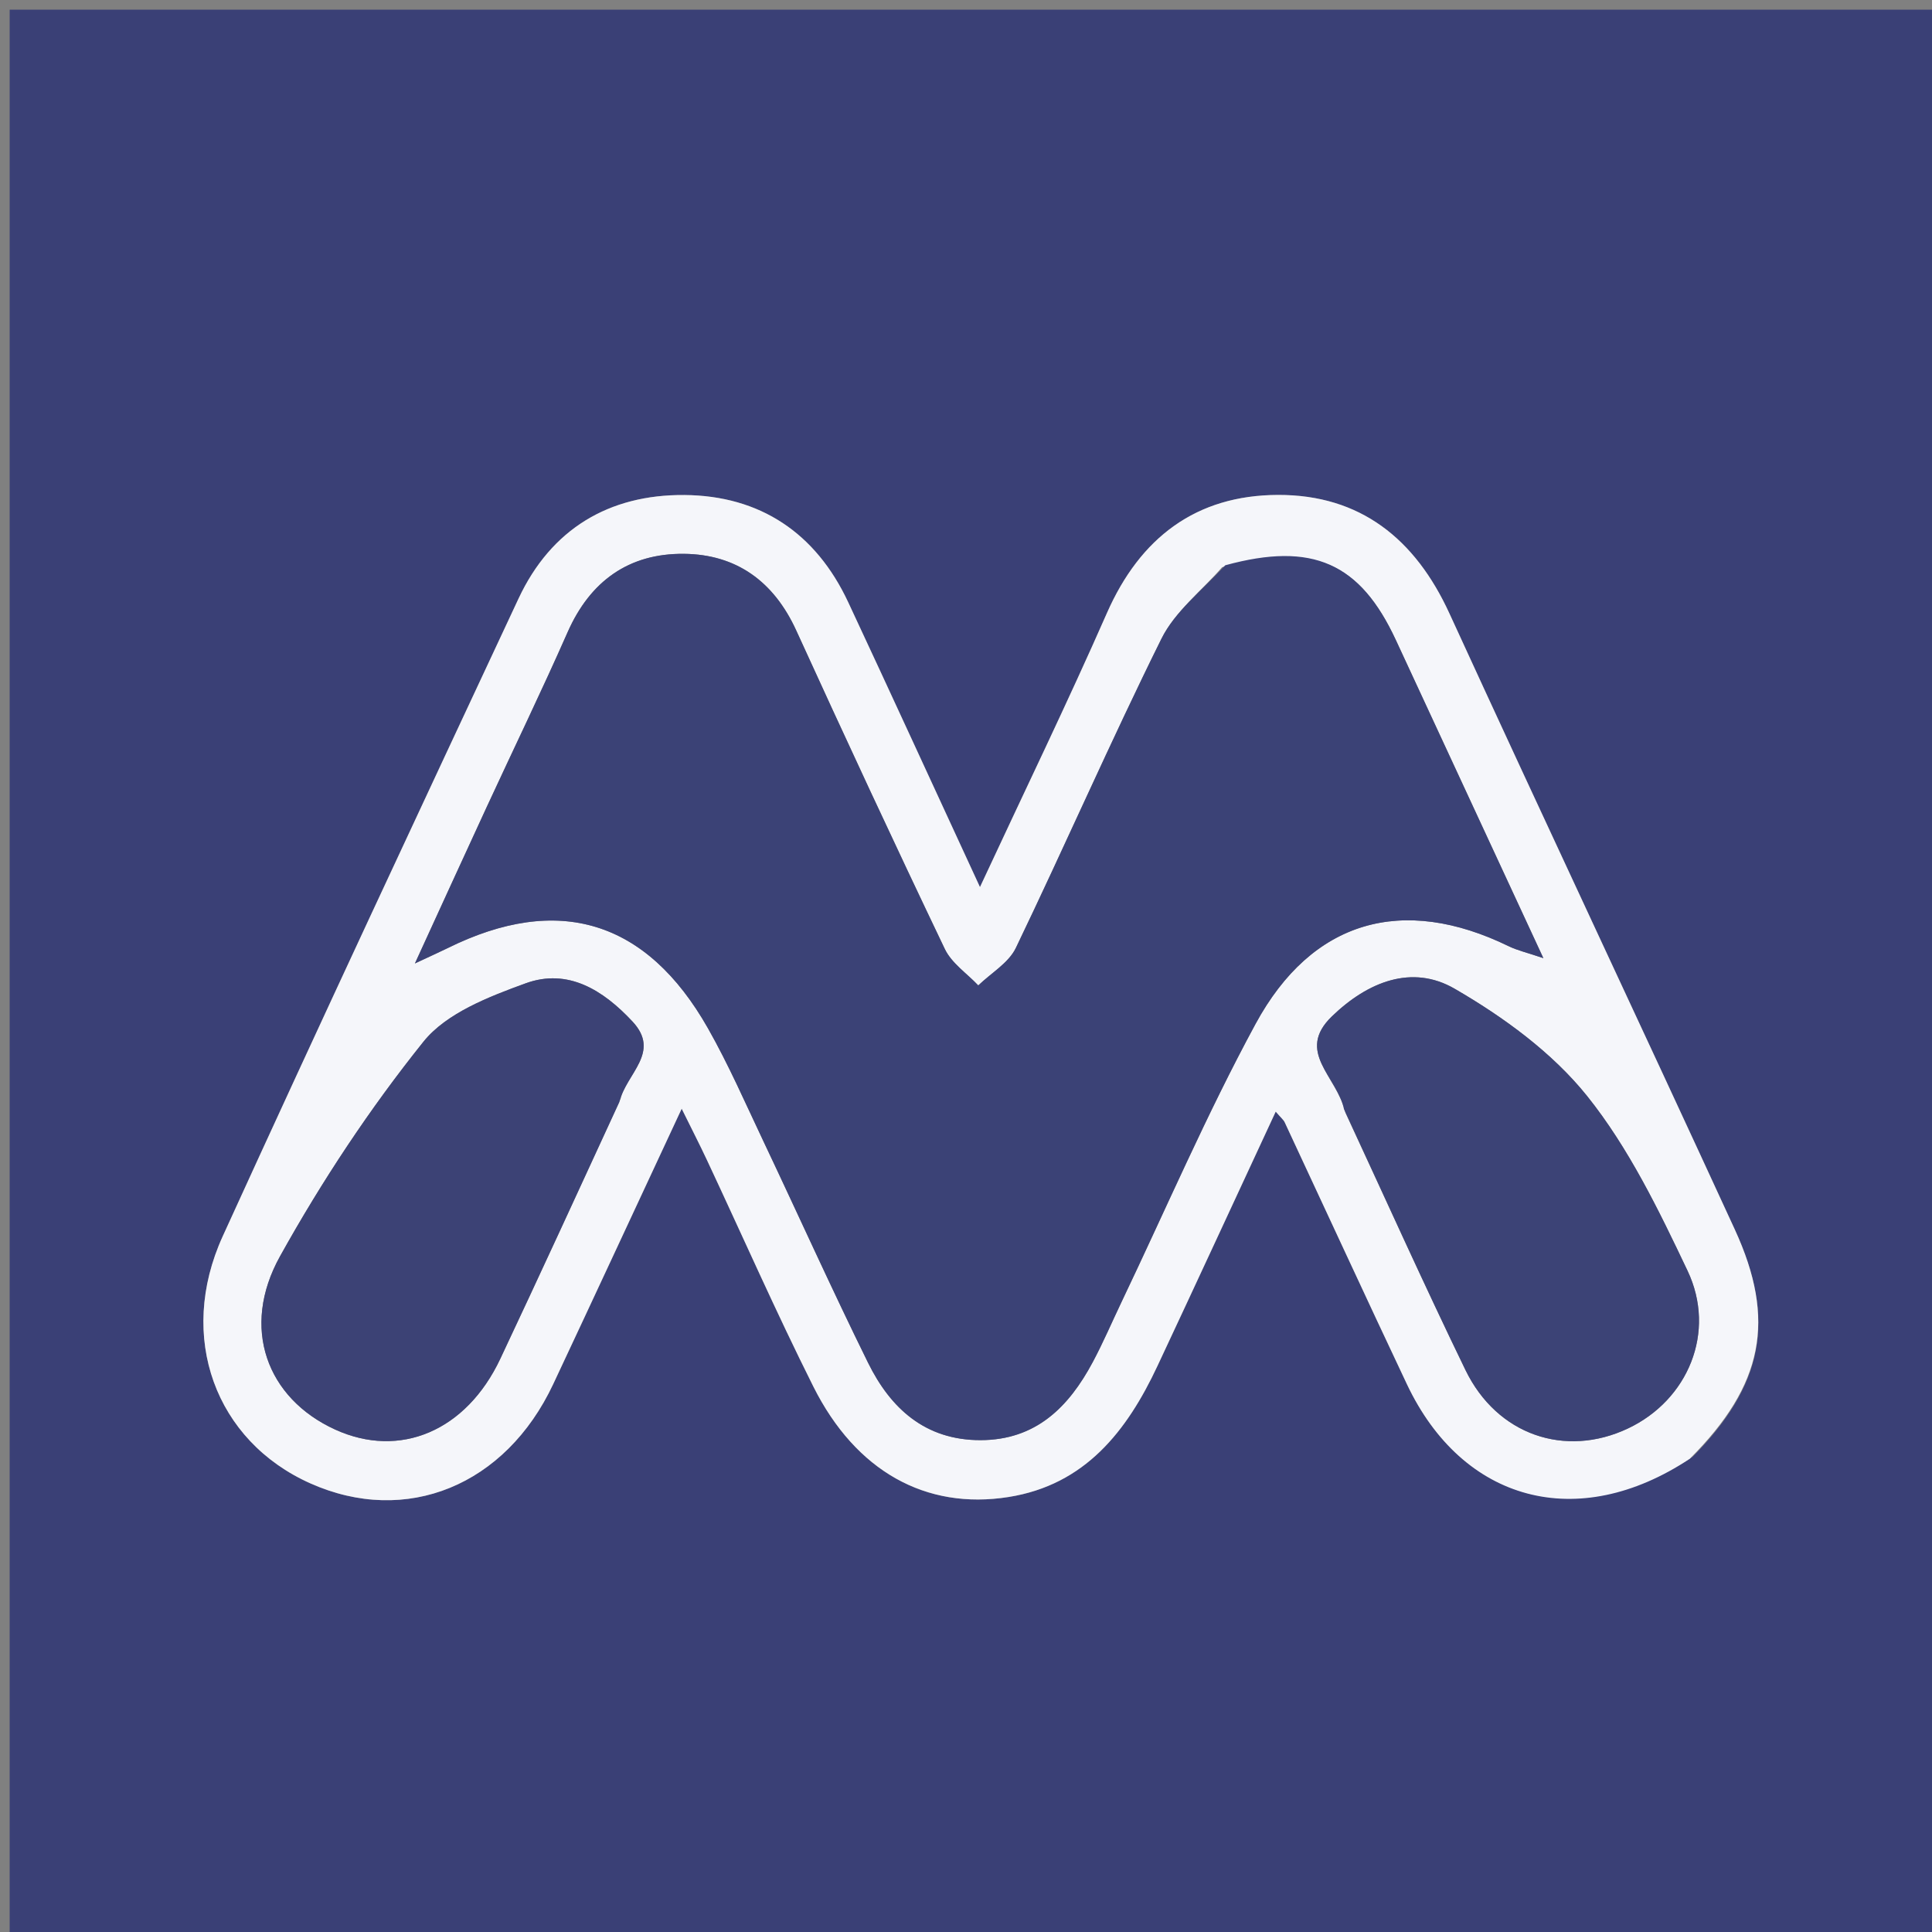
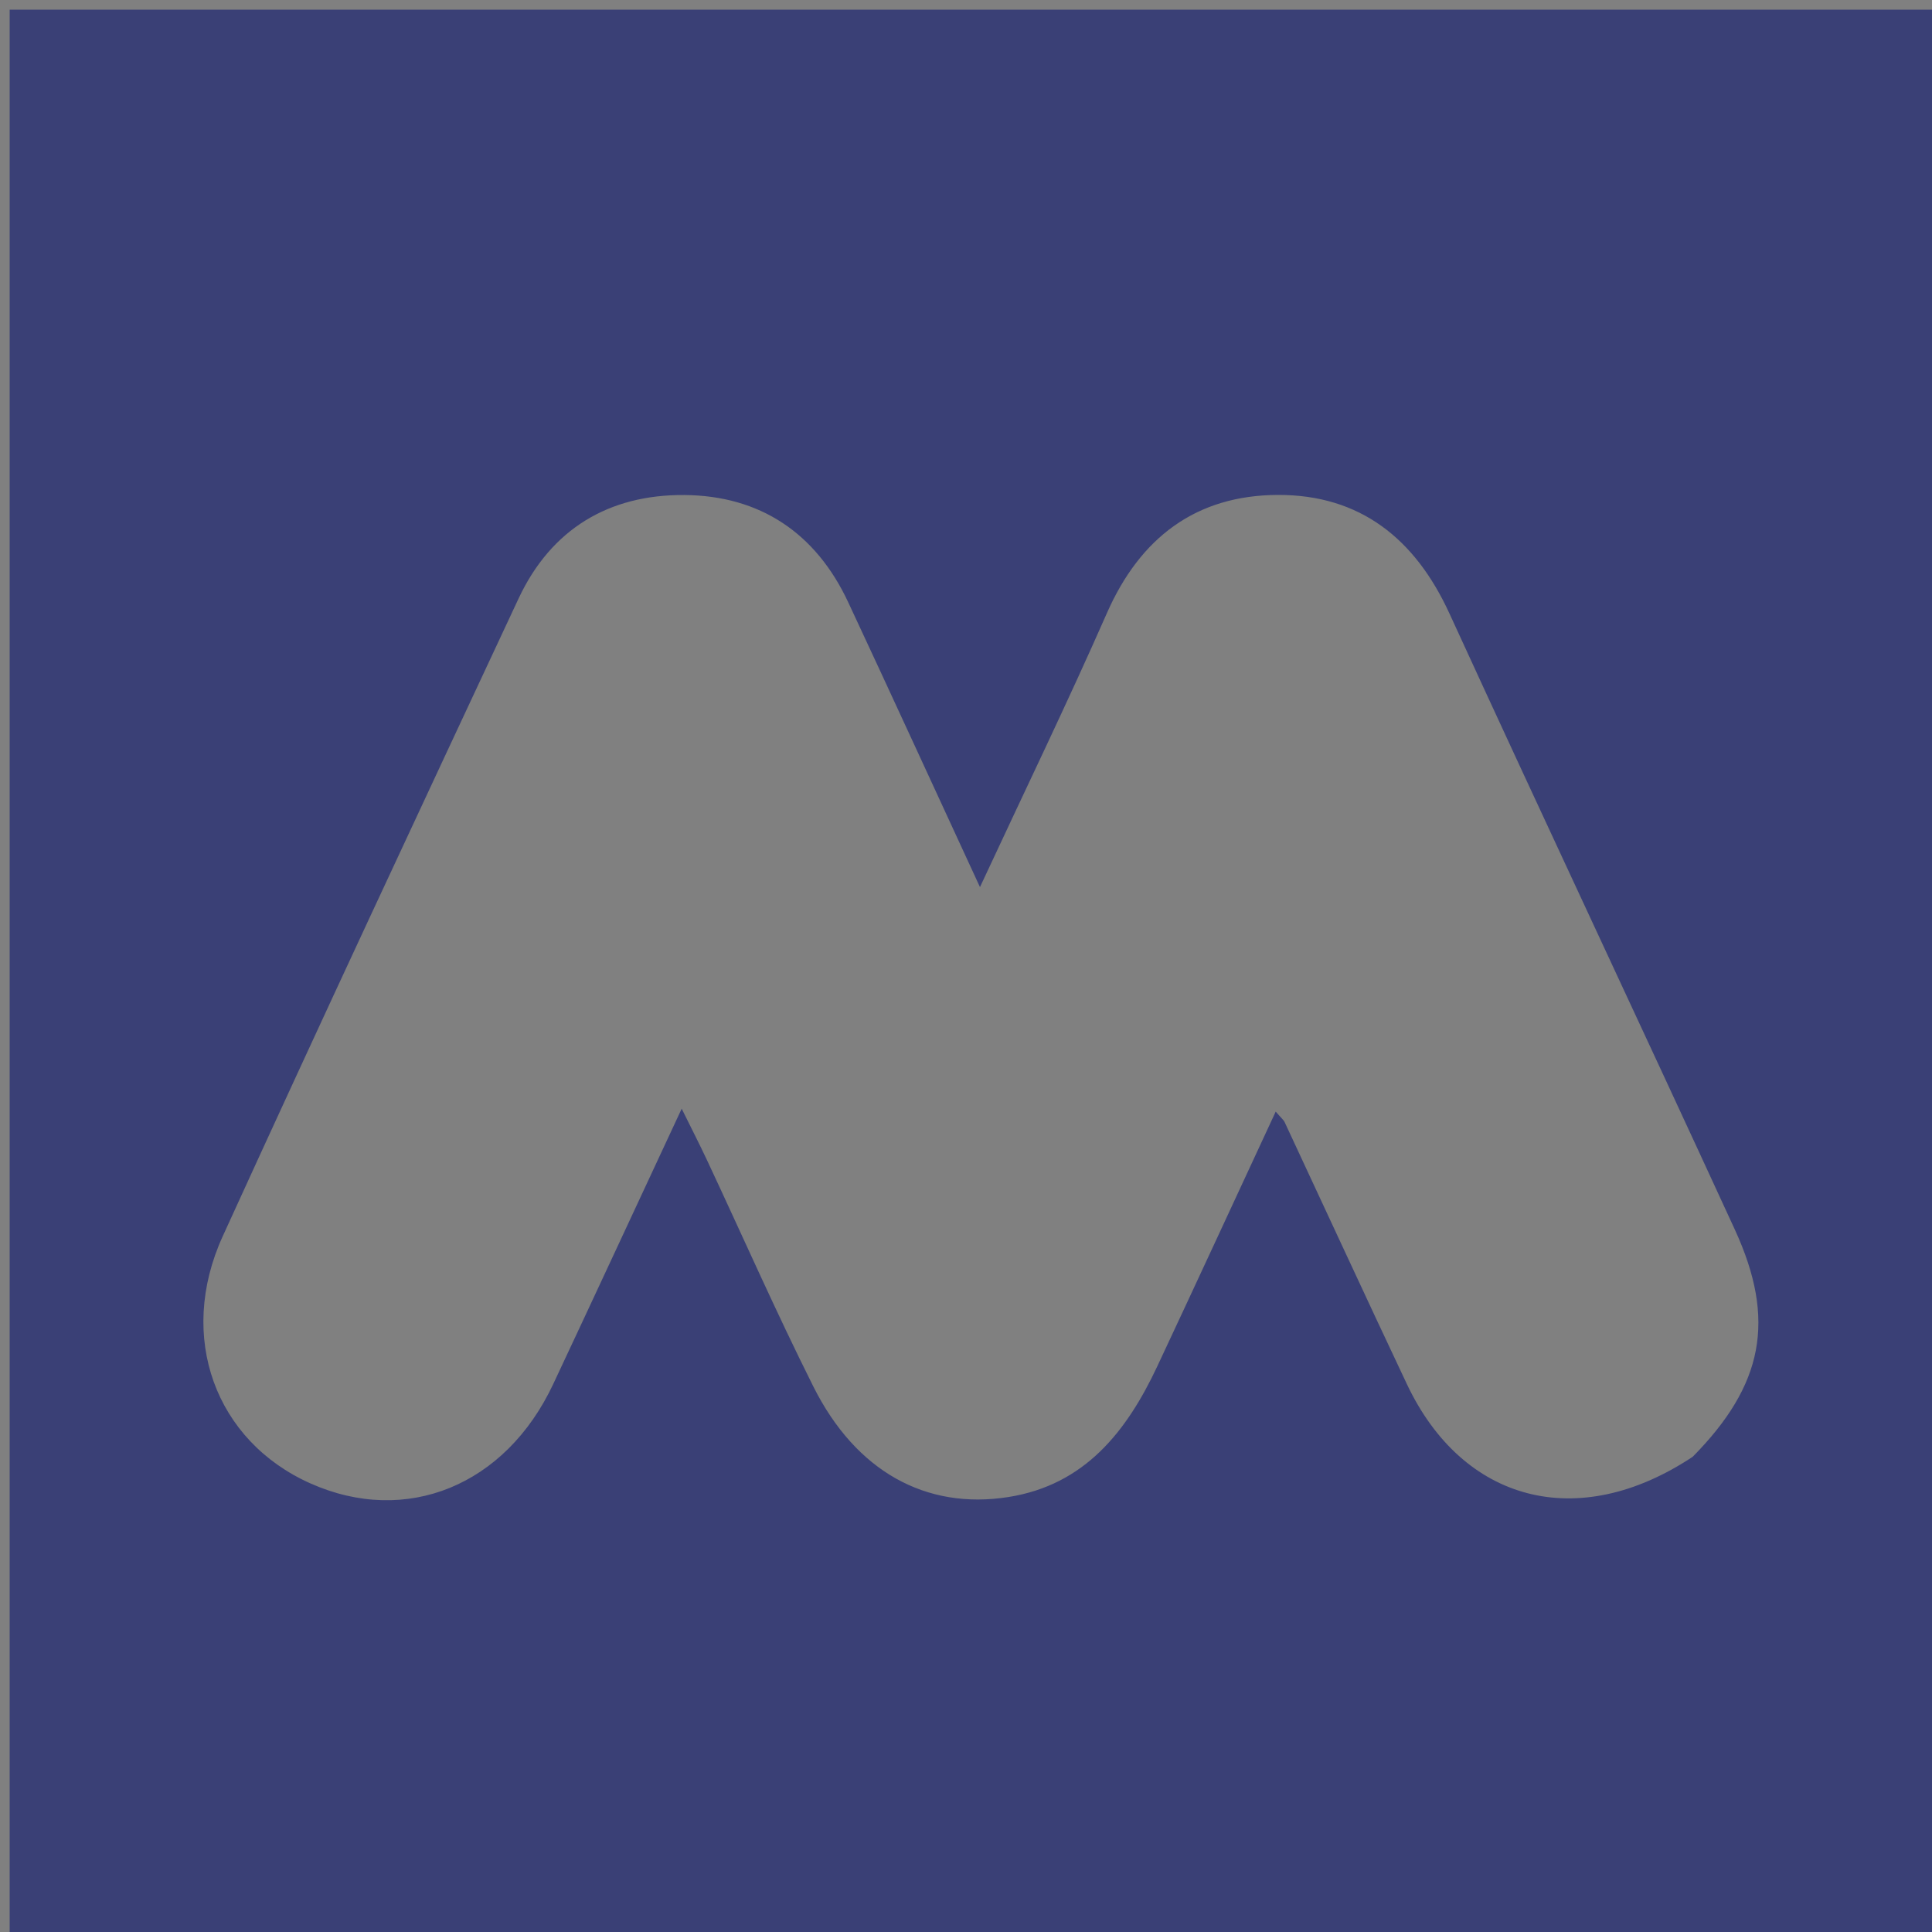
<svg xmlns="http://www.w3.org/2000/svg" version="1.1" id="Layer_1" x="0px" y="0px" width="100%" viewBox="0 0 200 200" enable-background="new 0 0 200 200" xml:space="preserve">
  <rect x="0" y="0" width="200" height="200" fill="#808080" stroke="none" />
  <path fill="#3A4076" opacity="1" stroke="none" d=" M141,201   C94,201 47.5,201 1,201   C1,134.333 1,67.667 1,1   C67.667,1 134.333,1 201,1   C201,67.667 201,134.333 201,201   C181.167,201 161.333,201 141,201  M175.232,150.802   C182.536,143.395 183.897,136.651 179.584,127.274   C169.793,105.991 159.808,84.797 150.042,63.502   C146.504,55.786 140.817,51.214 132.306,51.235   C123.834,51.255 118.028,55.64 114.581,63.481   C110.508,72.745 106.087,81.857 101.446,91.833   C96.682,81.524 92.278,71.914 87.803,62.338   C84.451,55.168 78.671,51.306 70.844,51.245   C63.052,51.183 57.049,54.758 53.679,61.966   C43.407,83.94 33.122,105.909 23.057,127.977   C18.294,138.419 22.31,149.179 32.126,153.557   C42.05,157.983 52.332,153.798 57.269,143.28   C61.643,133.963 65.973,124.625 70.568,114.771   C71.594,116.852 72.42,118.457 73.186,120.091   C76.854,127.914 80.337,135.829 84.207,143.551   C88.591,152.297 95.837,156.328 104.402,154.97   C112.318,153.715 116.653,148.158 119.815,141.412   C123.892,132.719 127.914,124 132.061,115.074   C132.619,115.726 132.871,115.919 132.991,116.175   C137.212,125.21 141.379,134.27 145.642,143.285   C151.403,155.471 163.322,158.706 175.232,150.802  z" />
-   <path fill="#F5F6FA" opacity="1" stroke="none" d=" M174.929,151.008   C163.322,158.706 151.403,155.471 145.642,143.285   C141.379,134.27 137.212,125.21 132.991,116.175   C132.871,115.919 132.619,115.726 132.061,115.074   C127.914,124 123.892,132.719 119.815,141.412   C116.653,148.158 112.318,153.715 104.402,154.97   C95.837,156.328 88.591,152.297 84.207,143.551   C80.337,135.829 76.854,127.914 73.186,120.091   C72.42,118.457 71.594,116.852 70.568,114.771   C65.973,124.625 61.643,133.963 57.269,143.28   C52.332,153.798 42.05,157.983 32.126,153.557   C22.31,149.179 18.294,138.419 23.057,127.977   C33.122,105.909 43.407,83.94 53.679,61.966   C57.049,54.758 63.052,51.183 70.844,51.245   C78.671,51.306 84.451,55.168 87.803,62.338   C92.278,71.914 96.682,81.524 101.446,91.833   C106.087,81.857 110.508,72.745 114.581,63.481   C118.028,55.64 123.834,51.255 132.306,51.235   C140.817,51.214 146.504,55.786 150.042,63.502   C159.808,84.797 169.793,105.991 179.584,127.274   C183.897,136.651 182.536,143.395 174.929,151.008  M126.514,58.719   C124.383,61.167 121.628,63.307 120.233,66.12   C114.995,76.684 110.273,87.502 105.161,98.13   C104.411,99.688 102.594,100.731 101.27,102.012   C100.095,100.765 98.512,99.713 97.808,98.241   C92.576,87.302 87.465,76.303 82.429,65.272   C80.113,60.199 76.236,57.379 70.778,57.332   C65.106,57.283 61.096,60.146 58.759,65.444   C56.078,71.525 53.174,77.507 50.385,83.541   C48.065,88.558 45.772,93.587 42.951,99.737   C44.93,98.811 45.638,98.496 46.332,98.153   C57.775,92.49 66.932,95.239 73.289,106.451   C75.416,110.201 77.15,114.177 79,118.08   C82.63,125.738 86.111,133.468 89.858,141.067   C92.195,145.808 95.785,149.091 101.502,149.084   C107.232,149.077 110.635,145.661 113.119,141.009   C114.213,138.96 115.127,136.816 116.129,134.718   C120.708,125.128 124.913,115.334 129.97,106.002   C135.825,95.197 145.241,92.623 156.186,97.955   C157.076,98.388 158.069,98.611 159.769,99.187   C154.425,87.663 149.465,76.968 144.506,66.273   C140.805,58.291 135.898,56.039 126.514,58.719  M64.242,113.751   C64.846,111.112 68.447,108.934 65.473,105.745   C62.46,102.514 58.8,100.198 54.419,101.792   C50.614,103.177 46.214,104.871 43.834,107.839   C38.279,114.765 33.31,122.278 28.99,130.046   C24.866,137.461 27.634,144.762 34.685,147.983   C41.39,151.046 48.266,148.144 51.793,140.656   C55.898,131.941 59.918,123.186 64.242,113.751  M139.276,115.184   C143.408,124.071 147.428,133.013 151.707,141.829   C154.967,148.546 162.02,150.947 168.519,147.878   C174.737,144.942 177.712,137.901 174.692,131.543   C171.712,125.27 168.606,118.84 164.31,113.476   C160.698,108.964 155.644,105.283 150.582,102.352   C146.184,99.805 141.608,101.614 137.888,105.203   C134.067,108.89 138.425,111.422 139.276,115.184  z" />
-   <path fill="#3B4276" opacity="1" stroke="none" d=" M126.839,58.517   C135.898,56.039 140.805,58.291 144.506,66.273   C149.465,76.968 154.425,87.663 159.769,99.187   C158.069,98.611 157.076,98.388 156.186,97.955   C145.241,92.623 135.825,95.197 129.97,106.002   C124.913,115.334 120.708,125.128 116.129,134.718   C115.127,136.816 114.213,138.96 113.119,141.009   C110.635,145.661 107.232,149.077 101.502,149.084   C95.785,149.091 92.195,145.808 89.858,141.067   C86.111,133.468 82.63,125.738 79,118.08   C77.15,114.177 75.416,110.201 73.289,106.451   C66.932,95.239 57.775,92.49 46.332,98.153   C45.638,98.496 44.93,98.811 42.951,99.737   C45.772,93.587 48.065,88.558 50.385,83.541   C53.174,77.507 56.078,71.525 58.759,65.444   C61.096,60.146 65.106,57.283 70.778,57.332   C76.236,57.379 80.113,60.199 82.429,65.272   C87.465,76.303 92.576,87.302 97.808,98.241   C98.512,99.713 100.095,100.765 101.27,102.012   C102.594,100.731 104.411,99.688 105.161,98.13   C110.273,87.502 114.995,76.684 120.233,66.12   C121.628,63.307 124.383,61.167 126.839,58.517  z" />
-   <path fill="#3C4275" opacity="1" stroke="none" d=" M64.108,114.099   C59.918,123.186 55.898,131.941 51.793,140.656   C48.266,148.144 41.39,151.046 34.685,147.983   C27.634,144.762 24.866,137.461 28.99,130.046   C33.31,122.278 38.279,114.765 43.834,107.839   C46.214,104.871 50.614,103.177 54.419,101.792   C58.8,100.198 62.46,102.514 65.473,105.745   C68.447,108.934 64.846,111.112 64.108,114.099  z" />
-   <path fill="#3C4376" opacity="1" stroke="none" d=" M139.133,114.834   C138.425,111.422 134.067,108.89 137.888,105.203   C141.608,101.614 146.184,99.805 150.582,102.352   C155.644,105.283 160.698,108.964 164.31,113.476   C168.606,118.84 171.712,125.27 174.692,131.543   C177.712,137.901 174.737,144.942 168.519,147.878   C162.02,150.947 154.967,148.546 151.707,141.829   C147.428,133.013 143.408,124.071 139.133,114.834  z" />
</svg>